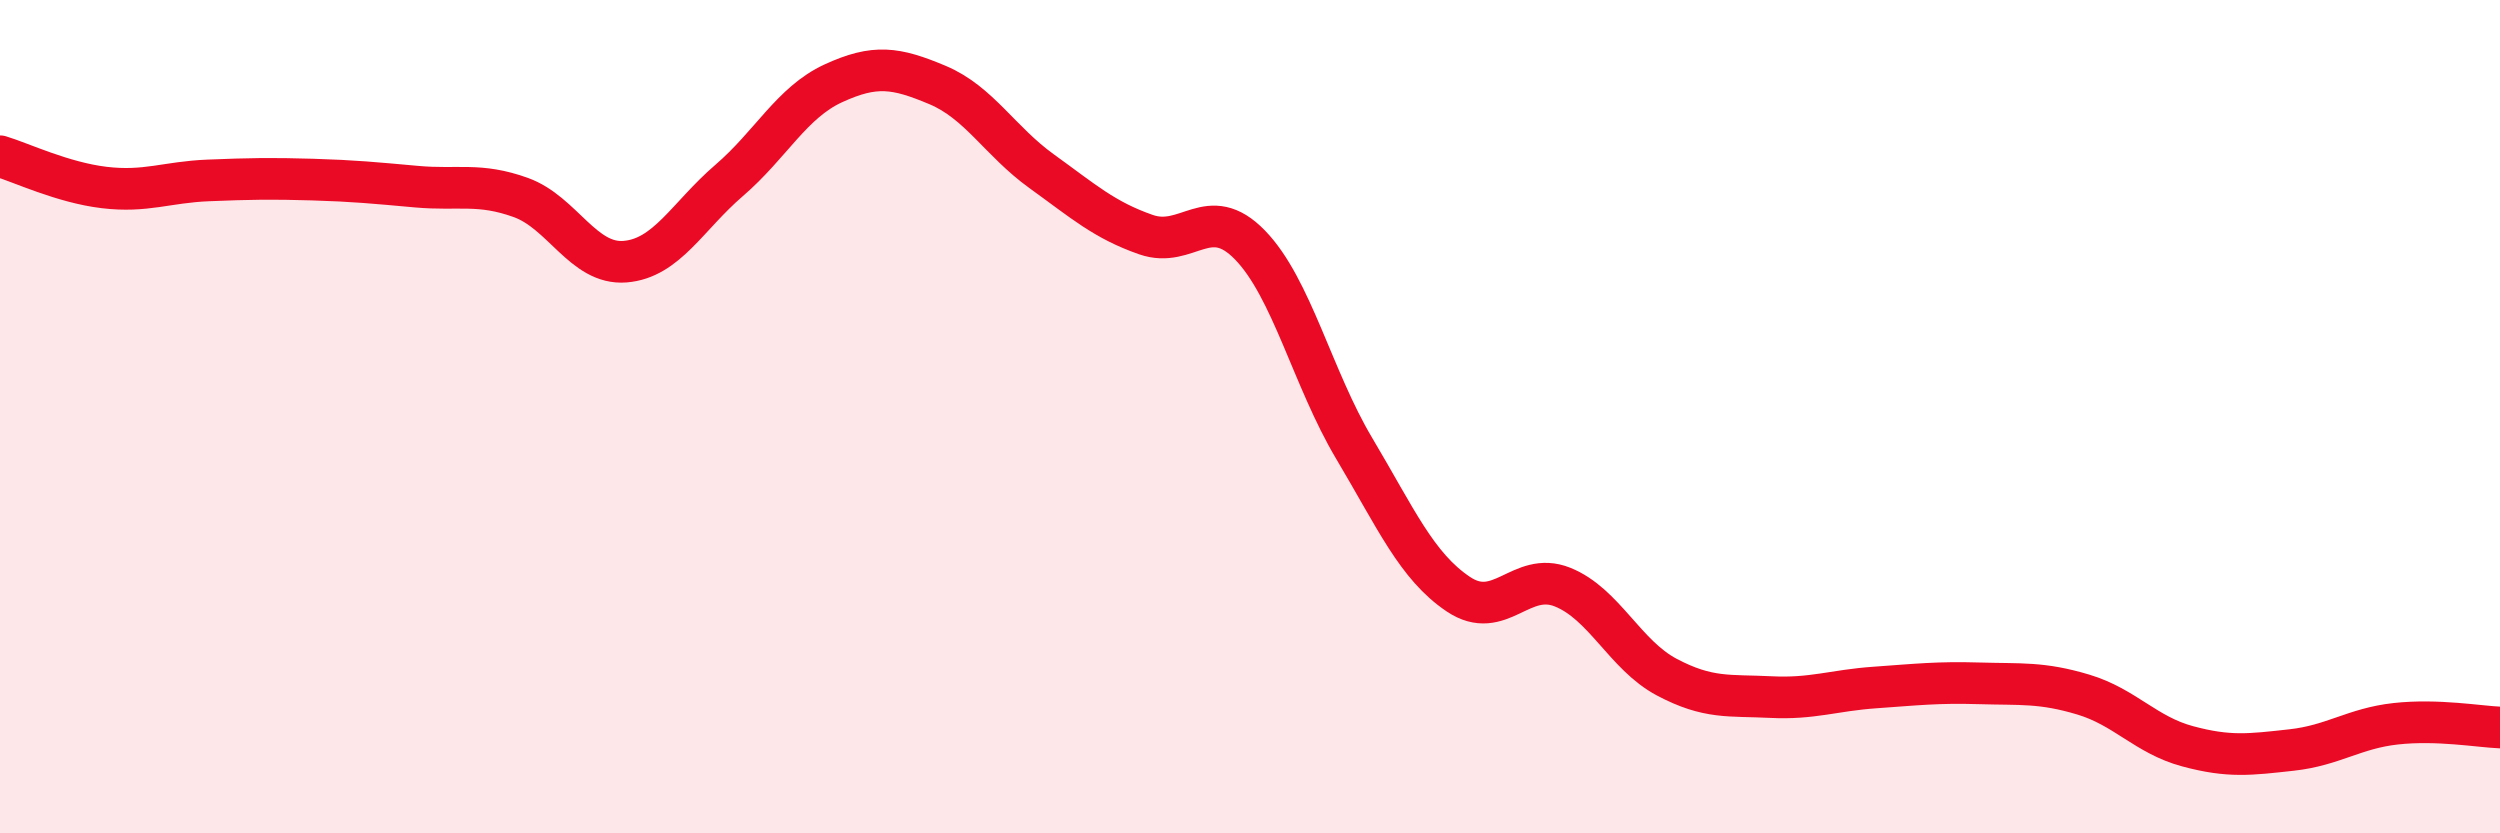
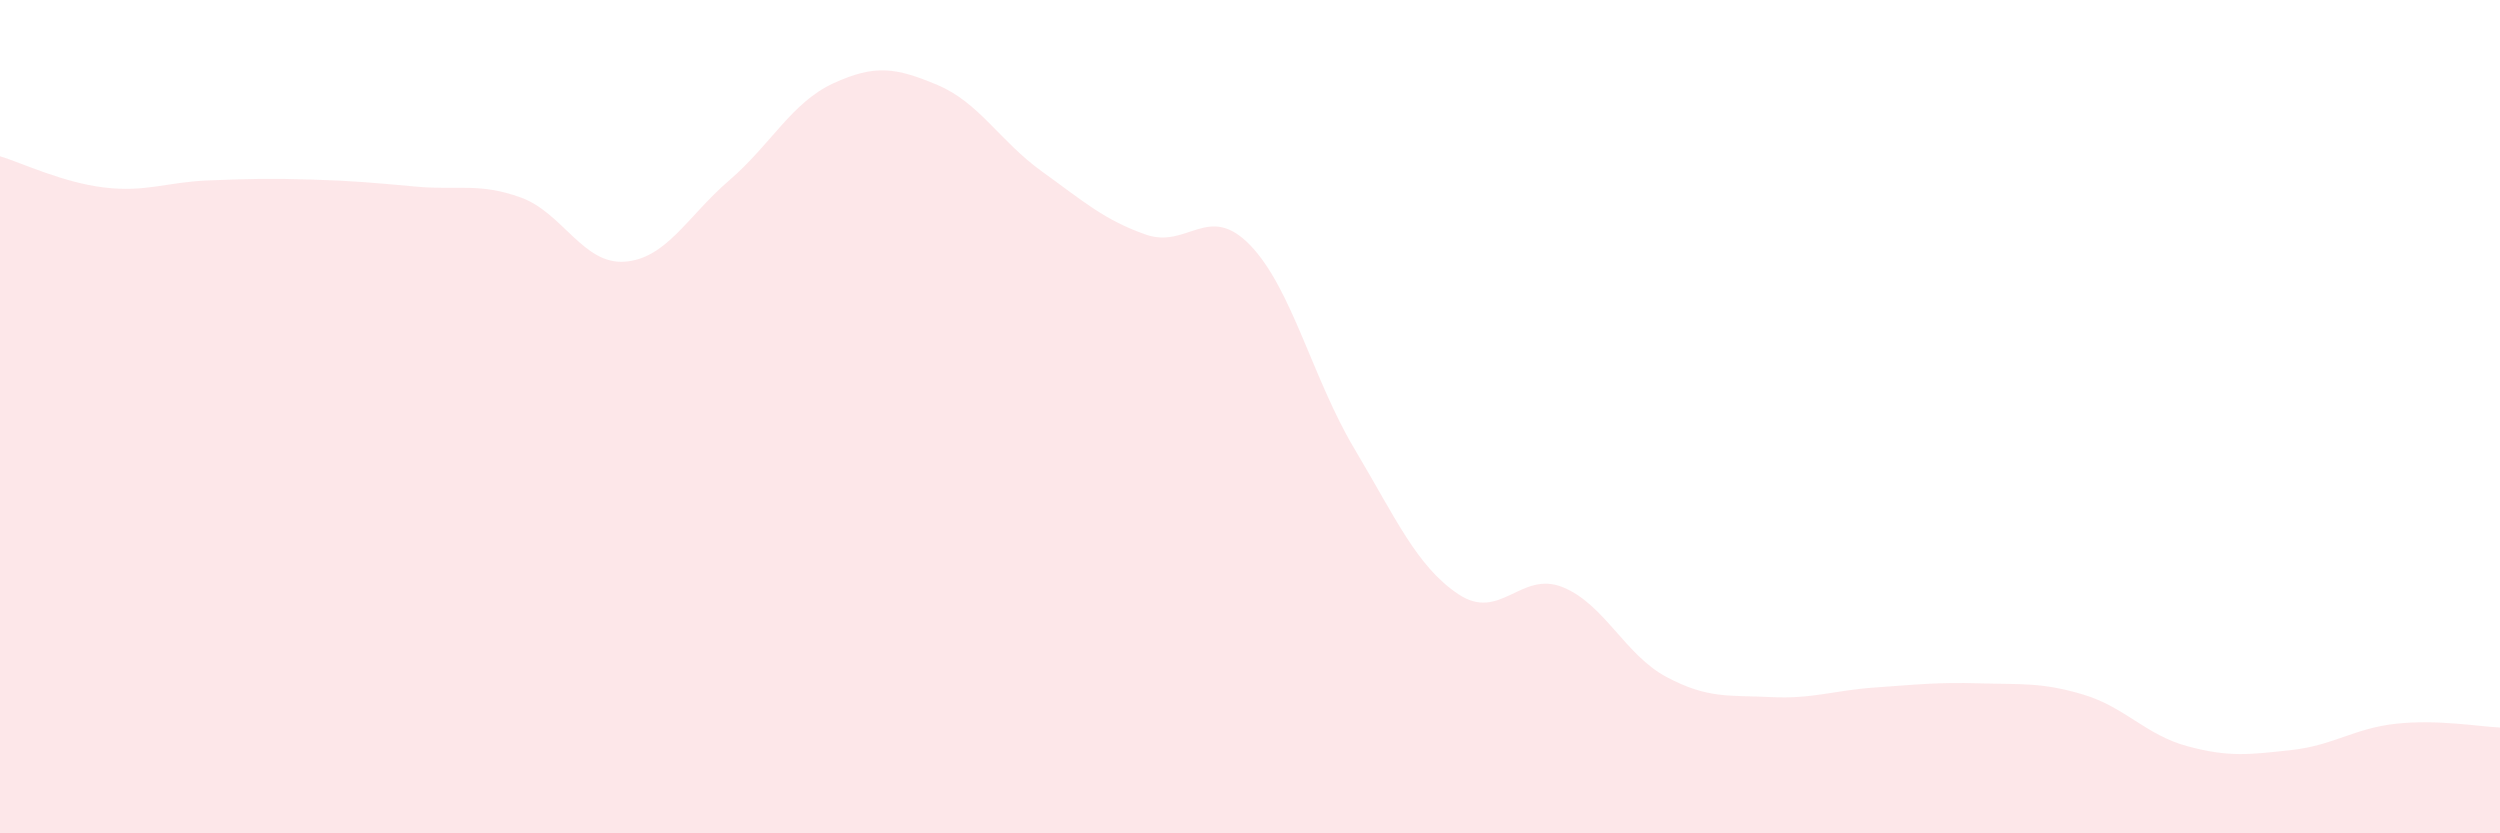
<svg xmlns="http://www.w3.org/2000/svg" width="60" height="20" viewBox="0 0 60 20">
  <path d="M 0,3.75 C 0.5,3.9 1.5,4.38 2.5,4.5 C 3.5,4.62 4,4.37 5,4.33 C 6,4.29 6.5,4.28 7.5,4.31 C 8.5,4.34 9,4.39 10,4.48 C 11,4.57 11.5,4.38 12.5,4.74 C 13.5,5.1 14,6.36 15,6.28 C 16,6.2 16.5,5.19 17.5,4.33 C 18.5,3.47 19,2.46 20,2 C 21,1.54 21.5,1.62 22.5,2.04 C 23.5,2.46 24,3.39 25,4.11 C 26,4.83 26.5,5.28 27.5,5.63 C 28.5,5.98 29,4.85 30,5.88 C 31,6.91 31.5,9.08 32.5,10.76 C 33.5,12.44 34,13.59 35,14.26 C 36,14.93 36.5,13.69 37.5,14.09 C 38.5,14.49 39,15.72 40,16.25 C 41,16.78 41.5,16.68 42.5,16.73 C 43.5,16.78 44,16.57 45,16.5 C 46,16.43 46.5,16.37 47.5,16.4 C 48.5,16.43 49,16.37 50,16.67 C 51,16.97 51.5,17.64 52.5,17.91 C 53.5,18.18 54,18.11 55,18 C 56,17.89 56.5,17.48 57.5,17.37 C 58.5,17.26 59.5,17.44 60,17.46L60 20L0 20Z" fill="#EB0A25" opacity="0.1" stroke-linecap="round" stroke-linejoin="round" />
-   <path d="M 0,3.75 C 0.5,3.9 1.5,4.38 2.5,4.5 C 3.5,4.62 4,4.37 5,4.33 C 6,4.29 6.5,4.28 7.5,4.31 C 8.5,4.34 9,4.39 10,4.48 C 11,4.57 11.5,4.38 12.5,4.74 C 13.5,5.1 14,6.36 15,6.28 C 16,6.2 16.5,5.19 17.5,4.33 C 18.5,3.47 19,2.46 20,2 C 21,1.54 21.5,1.62 22.5,2.04 C 23.5,2.46 24,3.39 25,4.11 C 26,4.83 26.5,5.28 27.5,5.63 C 28.5,5.98 29,4.85 30,5.88 C 31,6.91 31.5,9.08 32.5,10.76 C 33.5,12.44 34,13.59 35,14.26 C 36,14.93 36.5,13.69 37.5,14.09 C 38.5,14.49 39,15.72 40,16.25 C 41,16.78 41.5,16.68 42.5,16.73 C 43.5,16.78 44,16.57 45,16.5 C 46,16.43 46.5,16.37 47.5,16.4 C 48.5,16.43 49,16.37 50,16.67 C 51,16.97 51.5,17.64 52.5,17.91 C 53.5,18.18 54,18.11 55,18 C 56,17.89 56.5,17.48 57.5,17.37 C 58.5,17.26 59.5,17.44 60,17.46" stroke="#EB0A25" stroke-width="1" fill="none" stroke-linecap="round" stroke-linejoin="round" />
</svg>